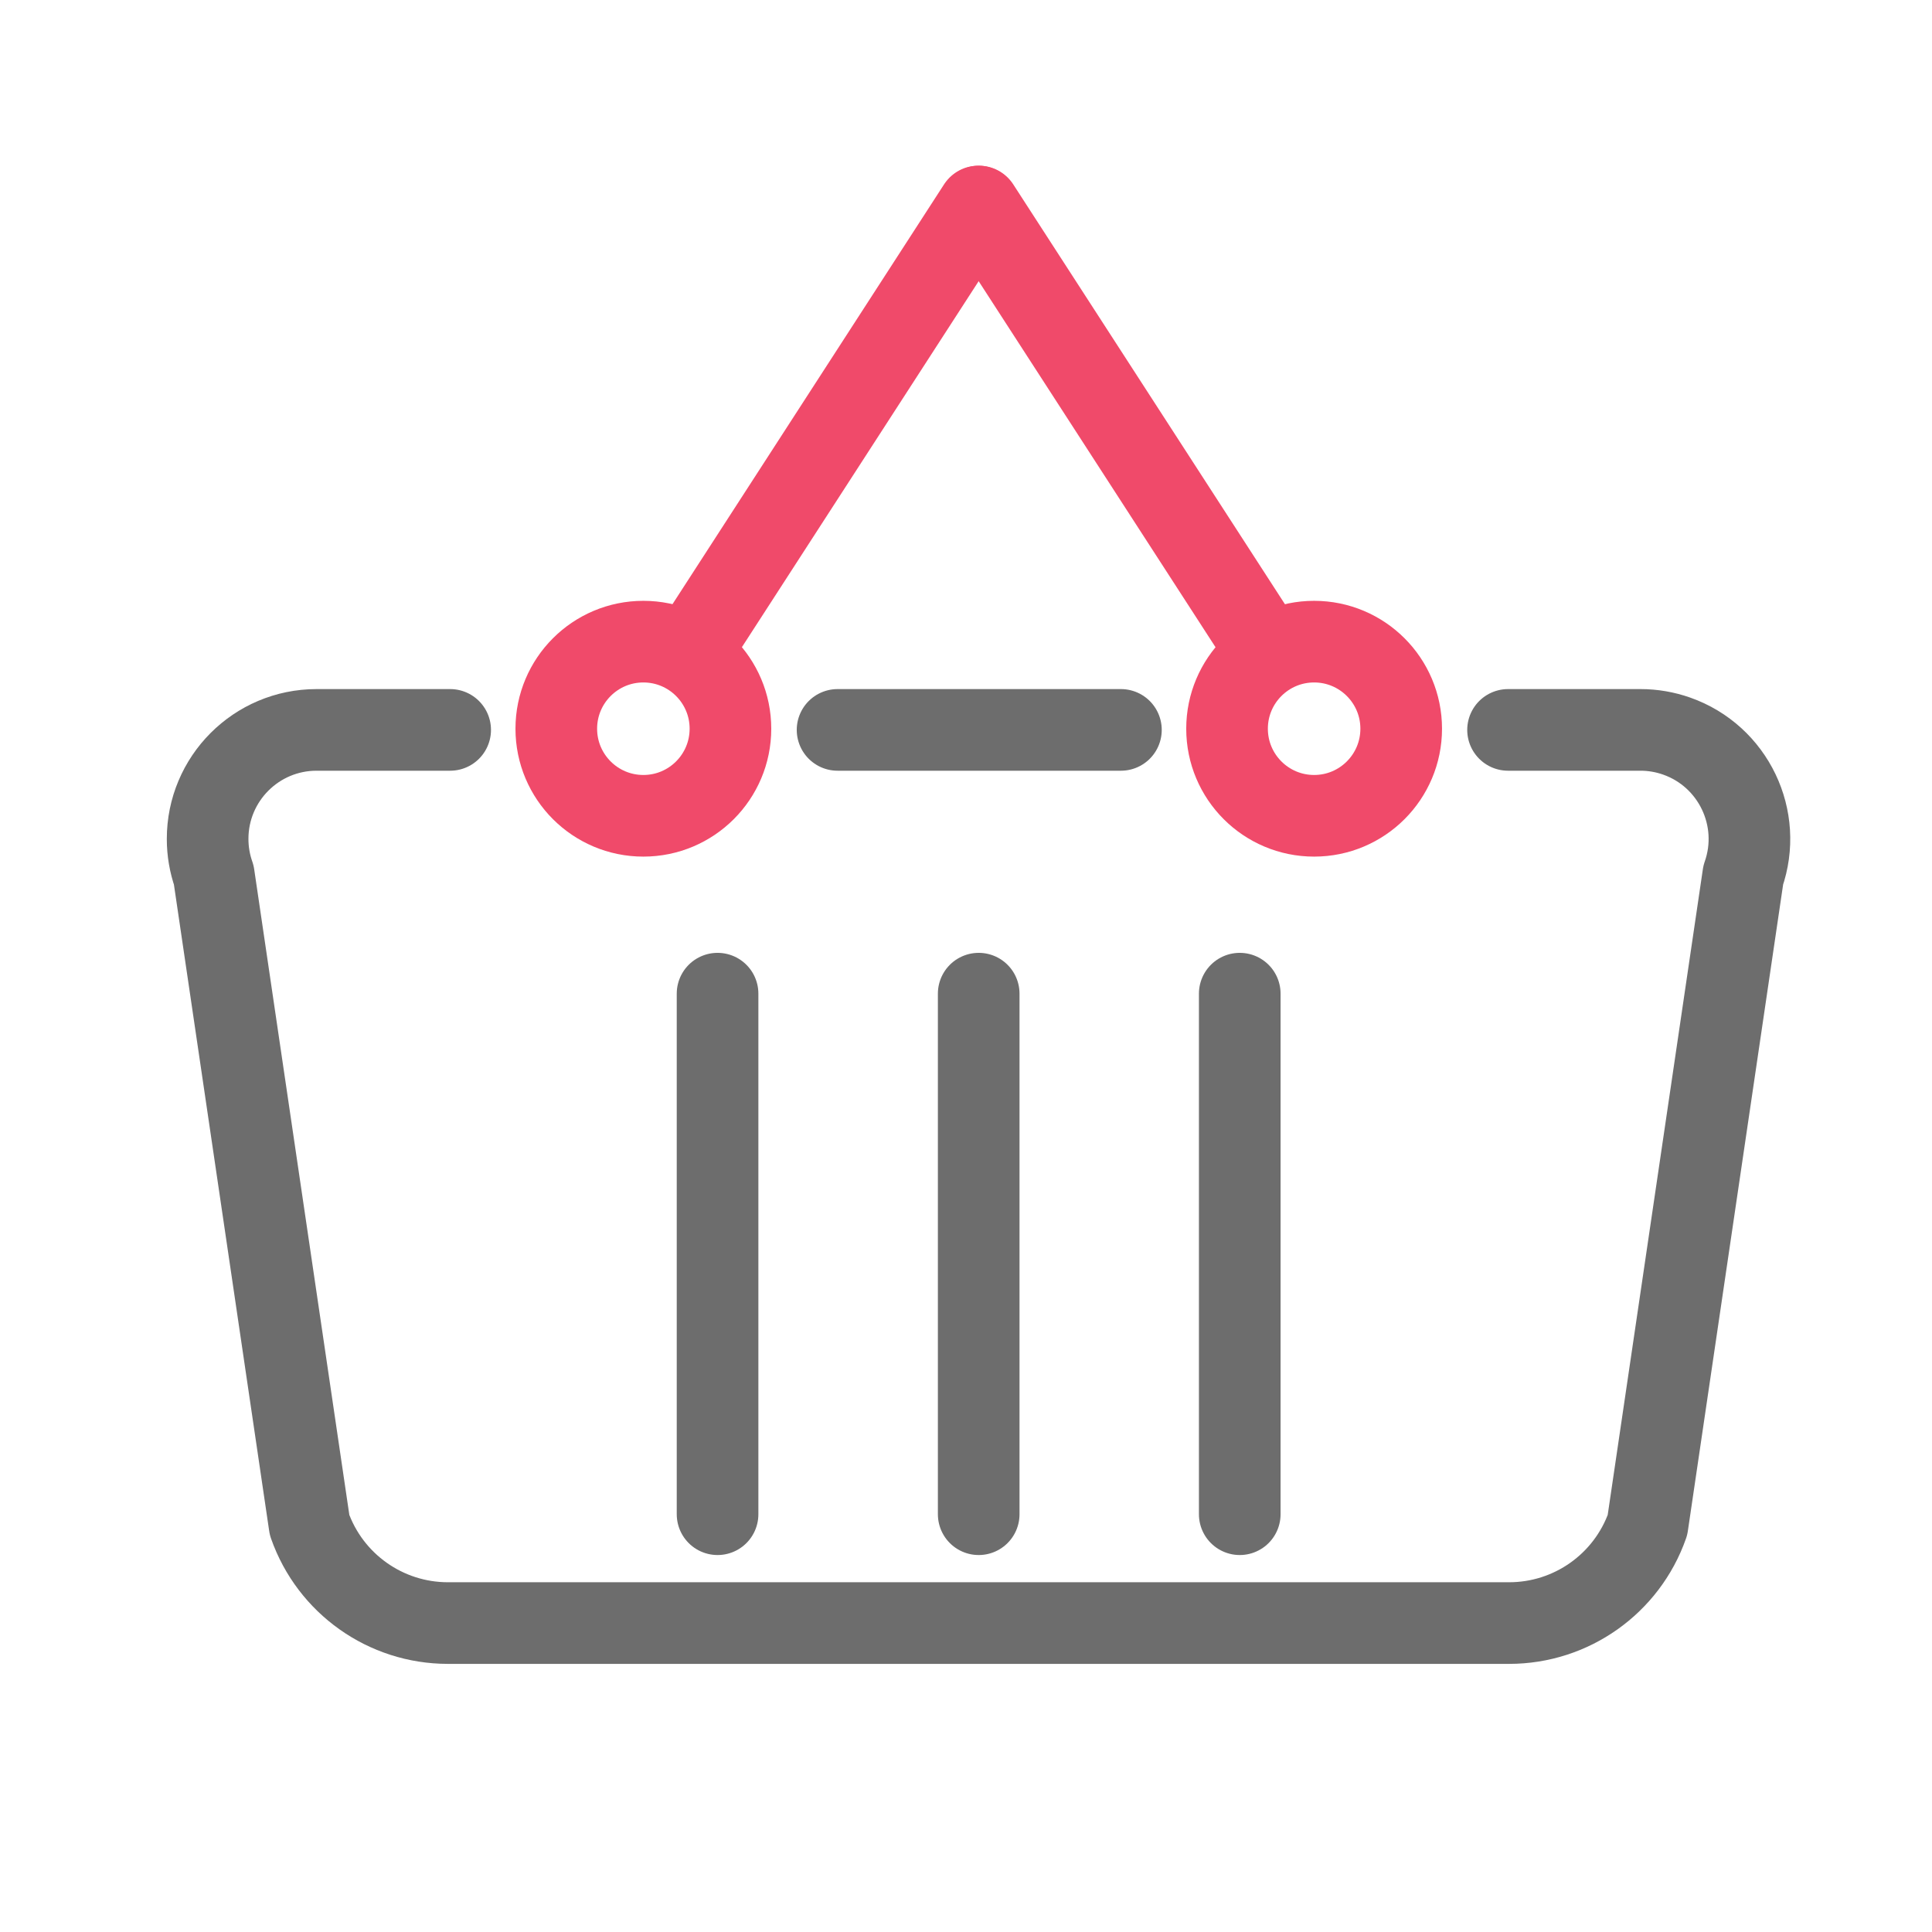
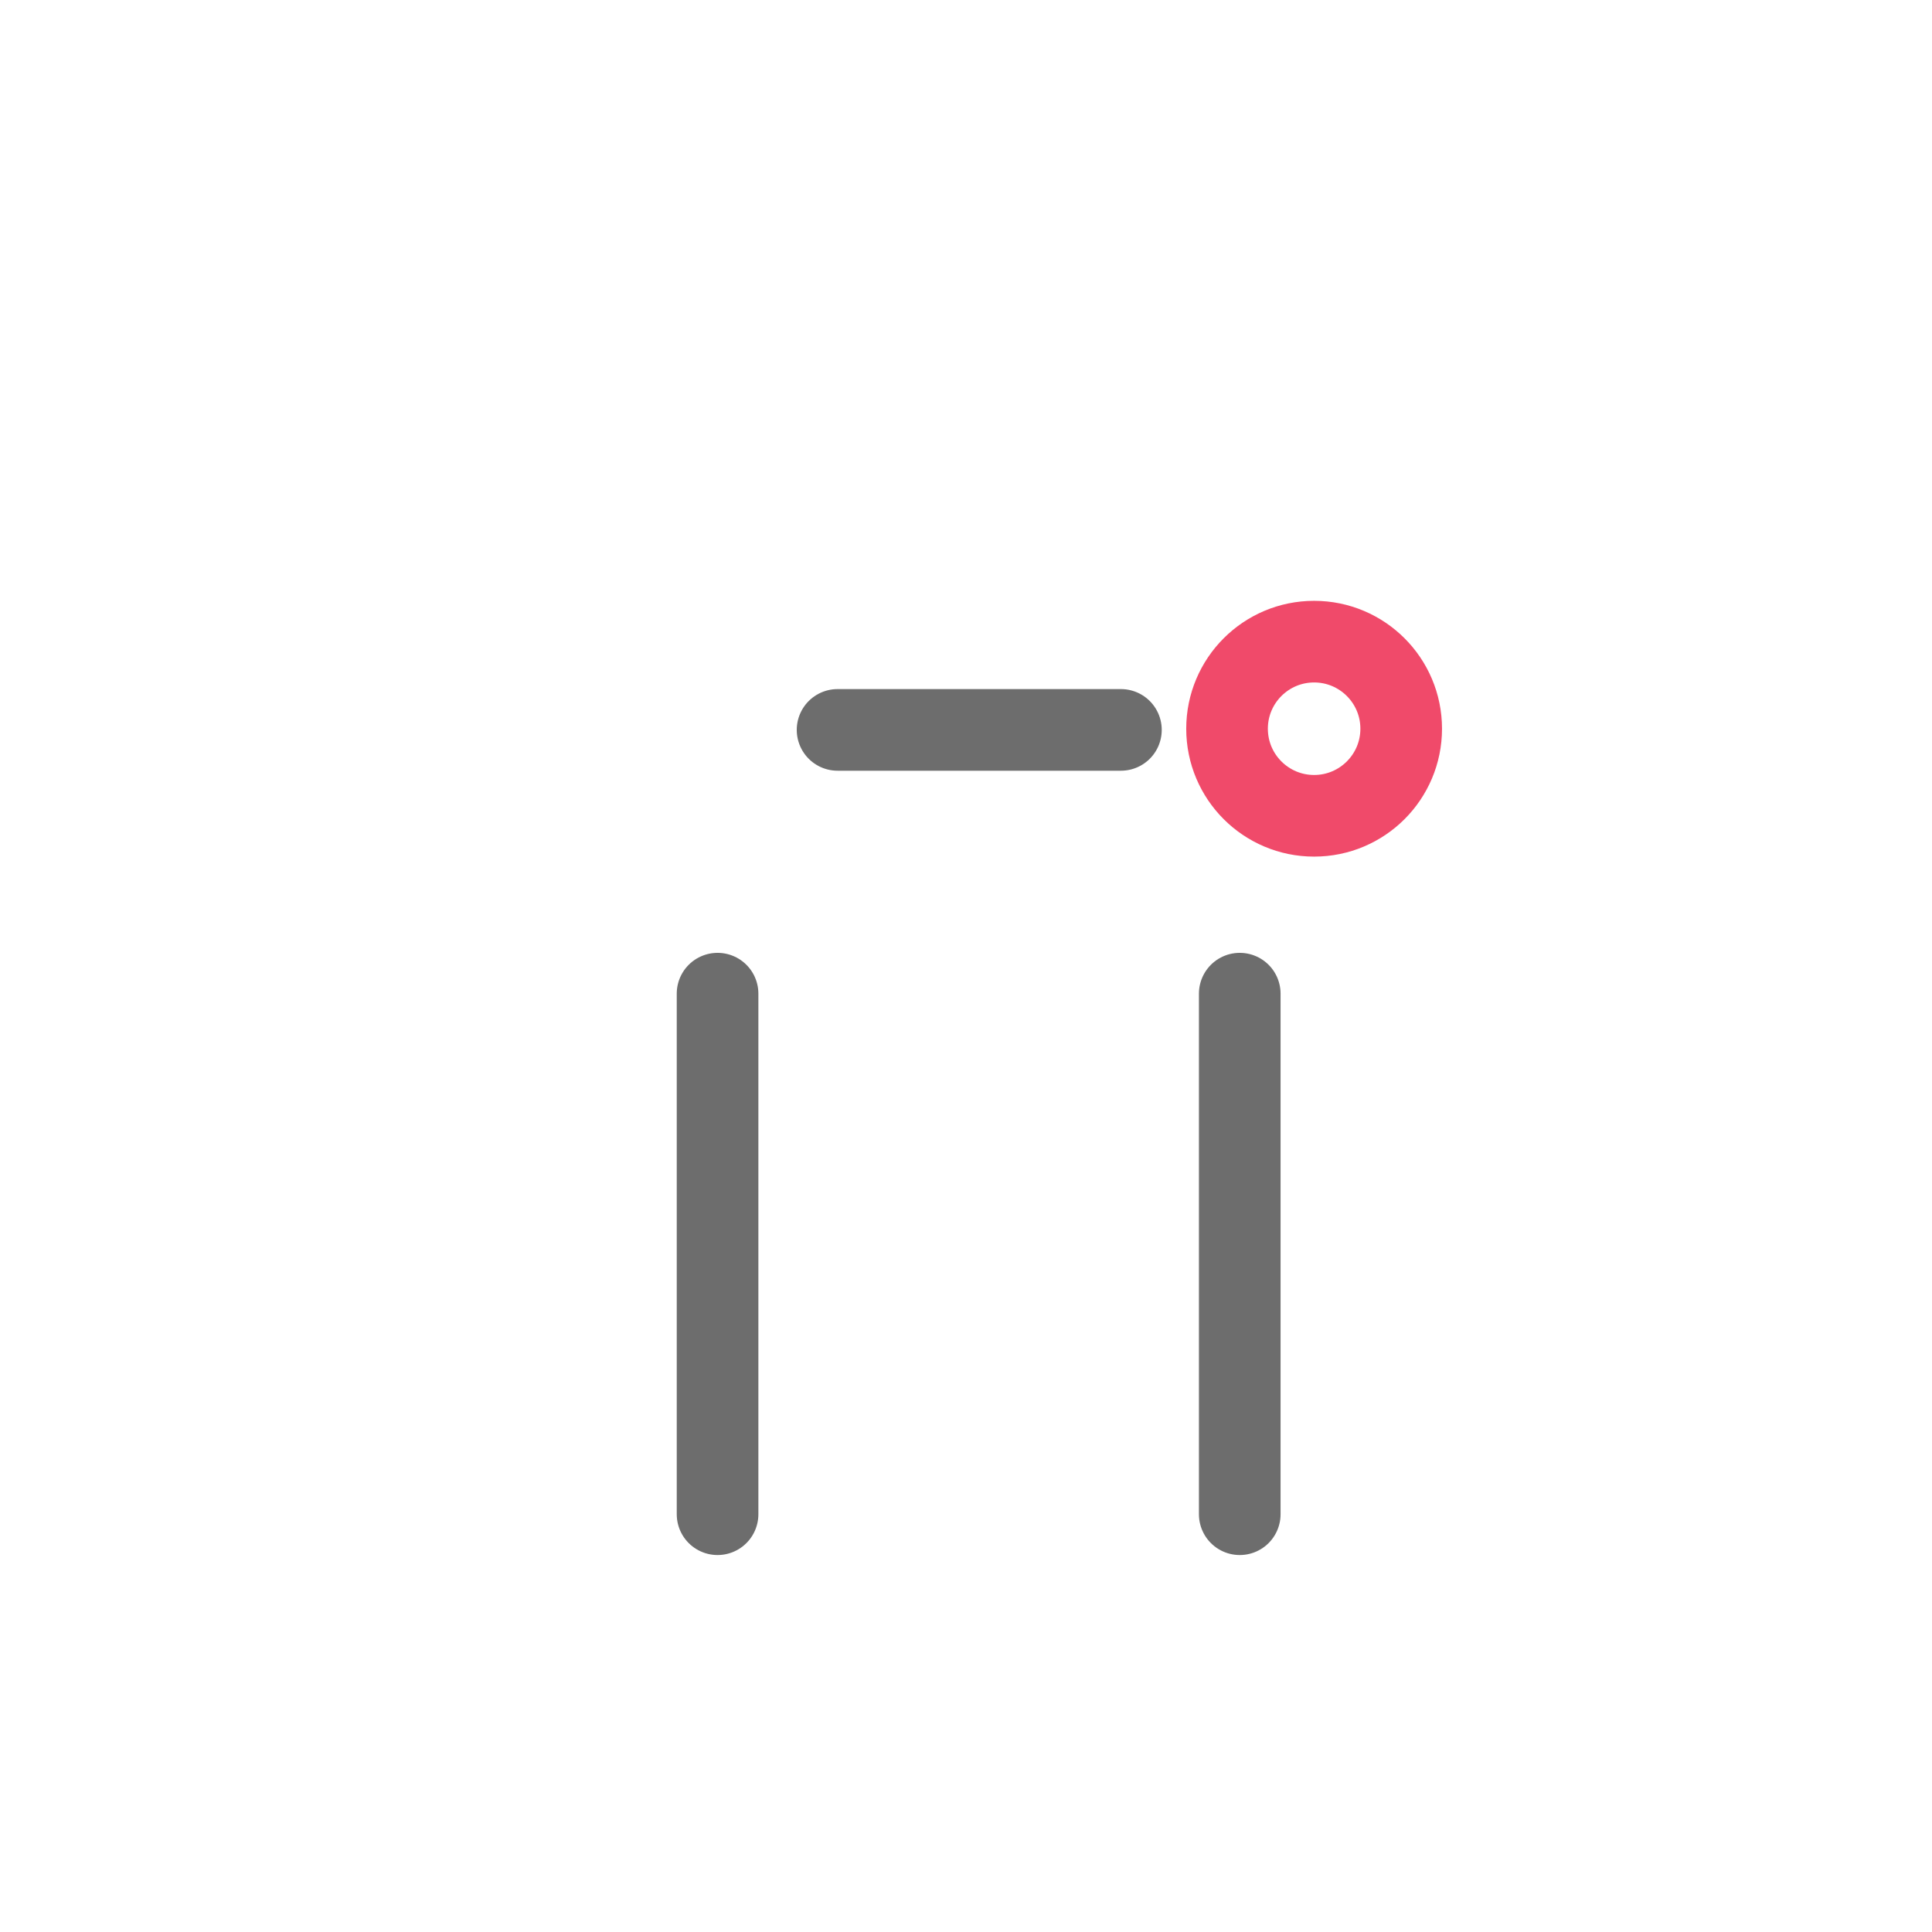
<svg xmlns="http://www.w3.org/2000/svg" id="a" viewBox="0 0 213 213">
  <defs>
    <style>.b{stroke:#f04a6a;}.b,.c{fill:none;stroke-linecap:round;stroke-linejoin:round;stroke-width:9px;}.c{stroke:#6d6d6d;}</style>
  </defs>
-   <line class="c" x1="107.9" y1="109.55" x2="107.9" y2="166.94" />
-   <line class="b" x1="107.86" y1="22.77" x2="76.2" y2="71.71" />
-   <circle class="b" cx="70.93" cy="80.34" r="9.6" />
-   <line class="b" x1="107.93" y1="22.77" x2="139.6" y2="71.71" />
  <circle class="b" cx="144.88" cy="80.34" r="9.6" />
  <line class="c" x1="123.58" y1="80.47" x2="92.34" y2="80.47" />
-   <path class="c" d="M49.63,80.47h-14.73c-6.64,0-12.02,5.39-12.01,12.03,0,1.36,.23,2.7,.68,3.98l10.56,71.66c2.28,6.47,8.39,10.8,15.25,10.8h117c6.86,0,12.97-4.33,15.25-10.8l10.56-71.66c2.2-6.26-1.09-13.13-7.35-15.33-1.28-.45-2.62-.68-3.98-.68h-14.6" />
  <line class="c" x1="79.11" y1="109.55" x2="79.11" y2="166.94" />
  <line class="c" x1="136.68" y1="109.55" x2="136.68" y2="166.94" />
</svg>